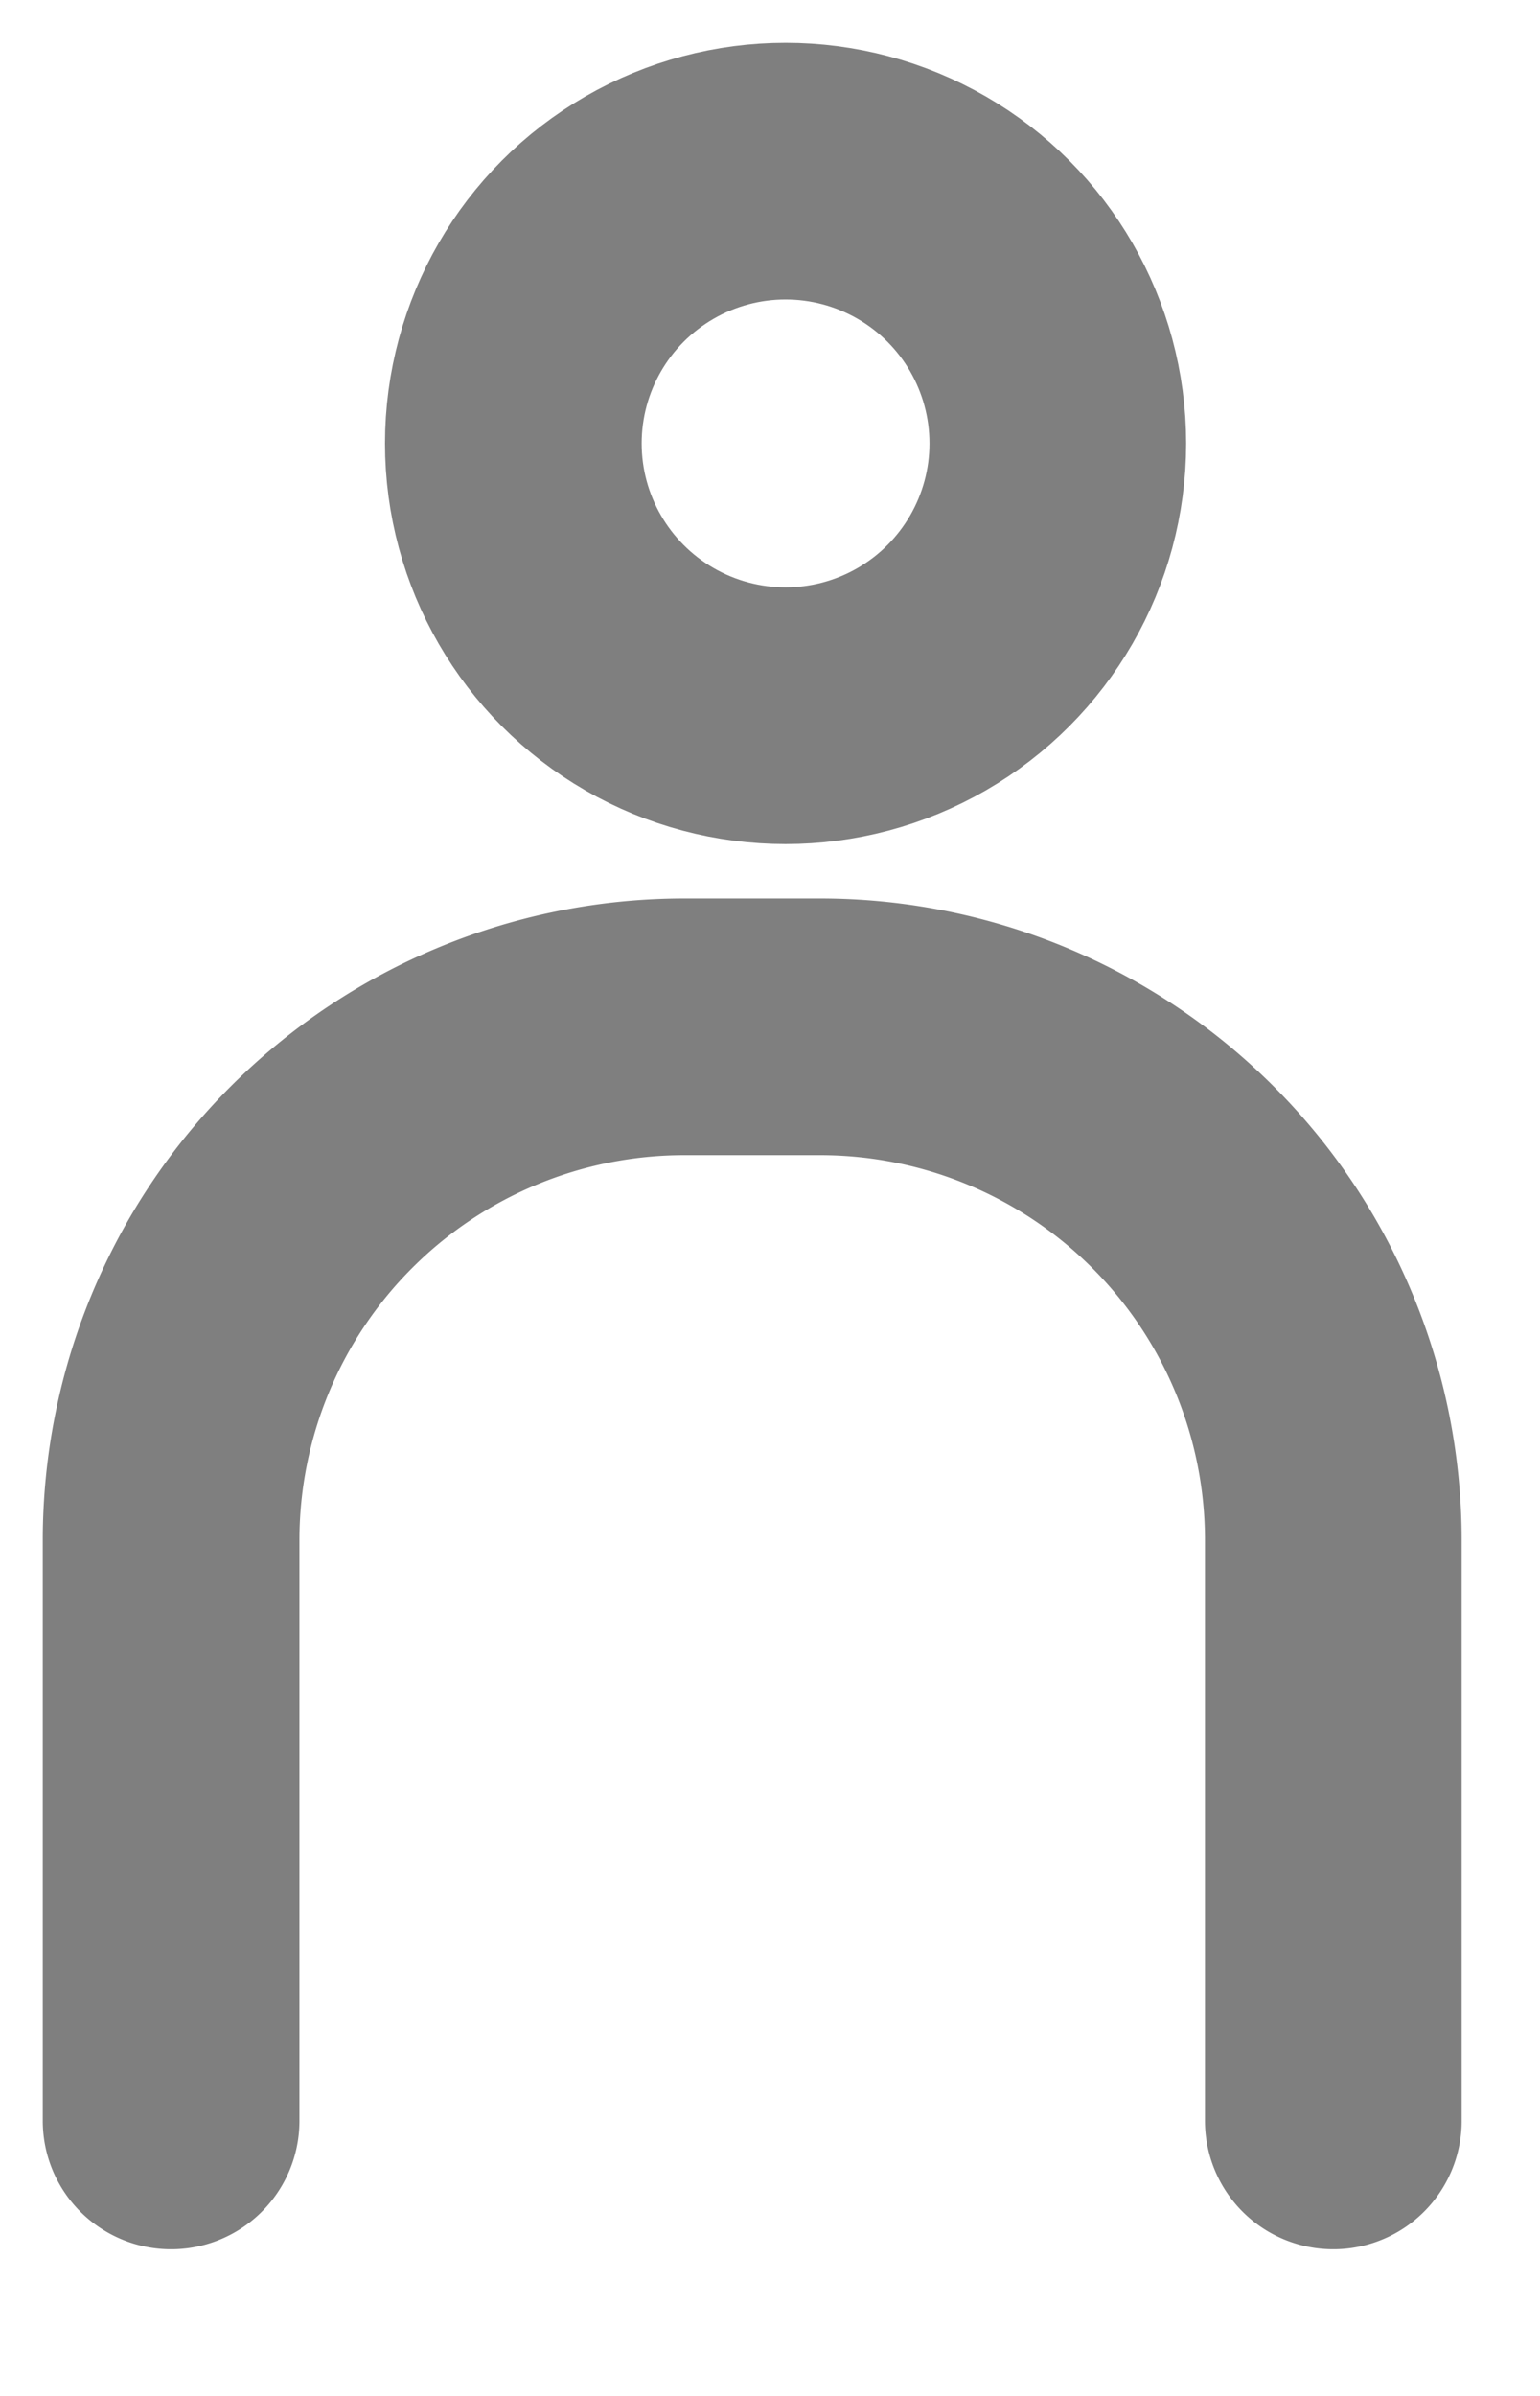
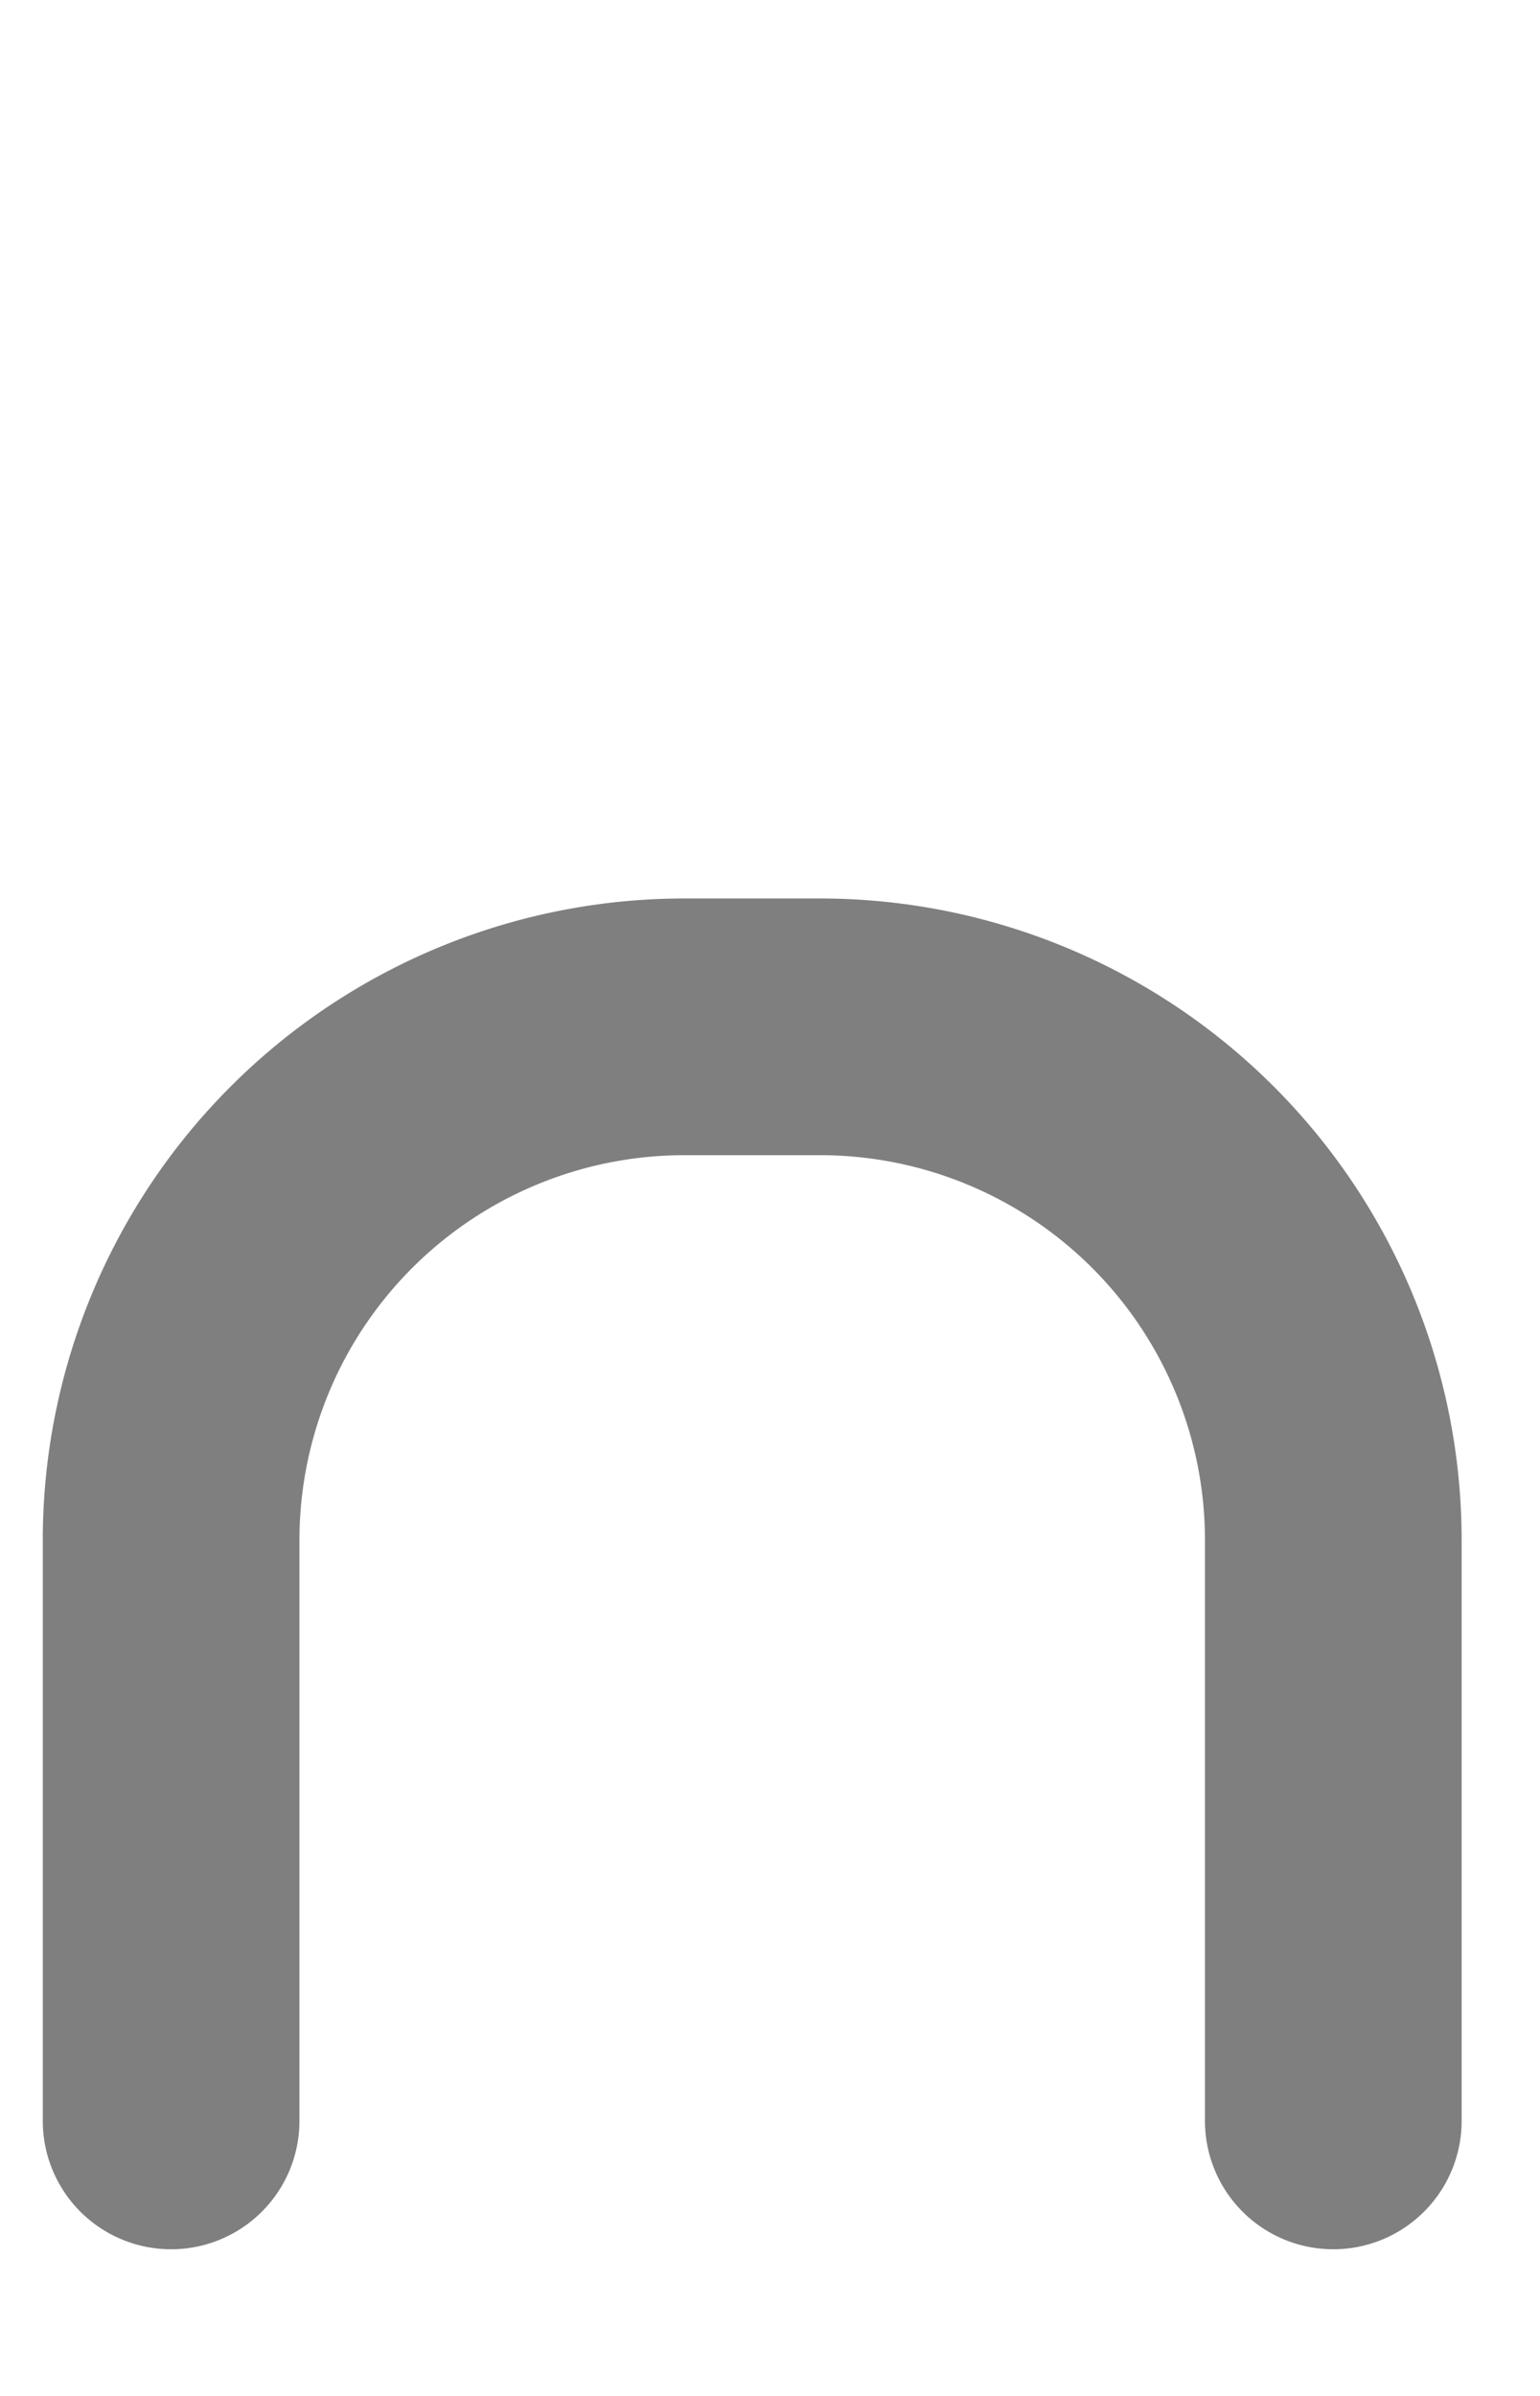
<svg xmlns="http://www.w3.org/2000/svg" width="9" height="14" viewBox="0 0 9 14">
  <g fill="none" fill-rule="nonzero" stroke="#000" stroke-width="1.5" opacity=".5" transform="translate(1 1)">
-     <circle cx="3.591" cy="1.591" r="1.591" />
    <path stroke-linecap="round" d="M0 11.393V8a3 3 0 0 1 3-3h.792a3 3 0 0 1 3 3v3.393" />
  </g>
</svg>